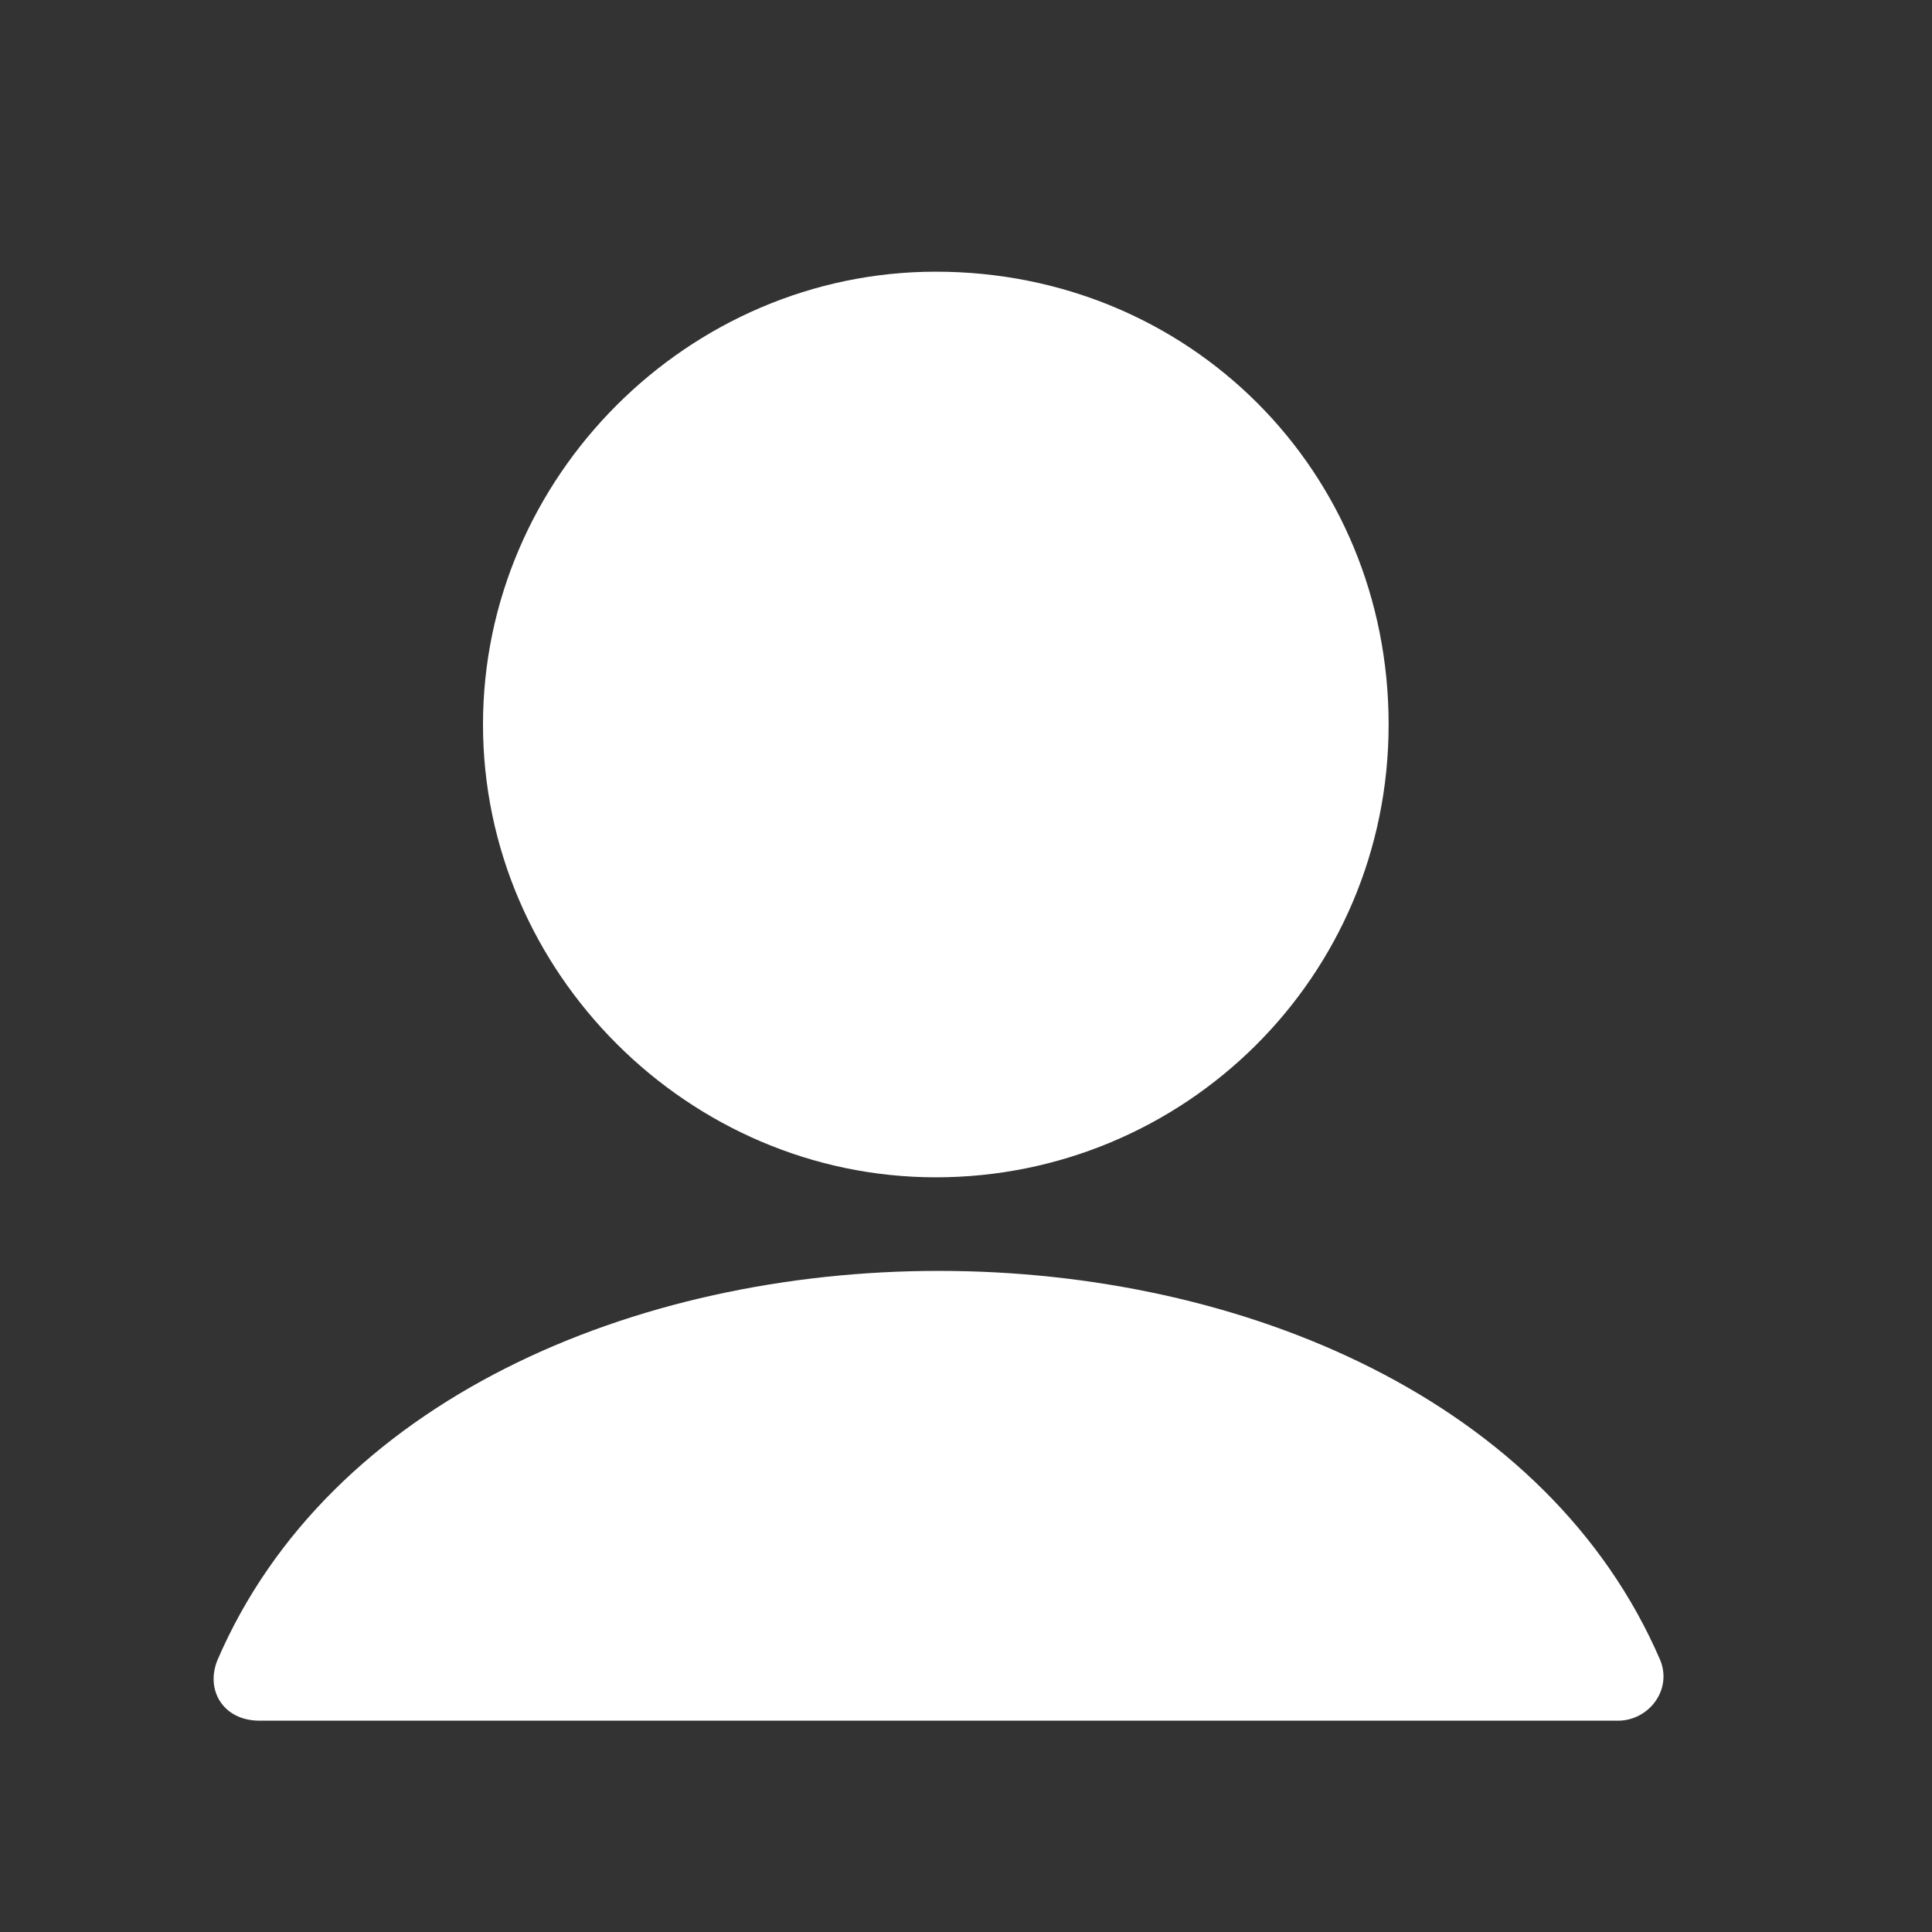
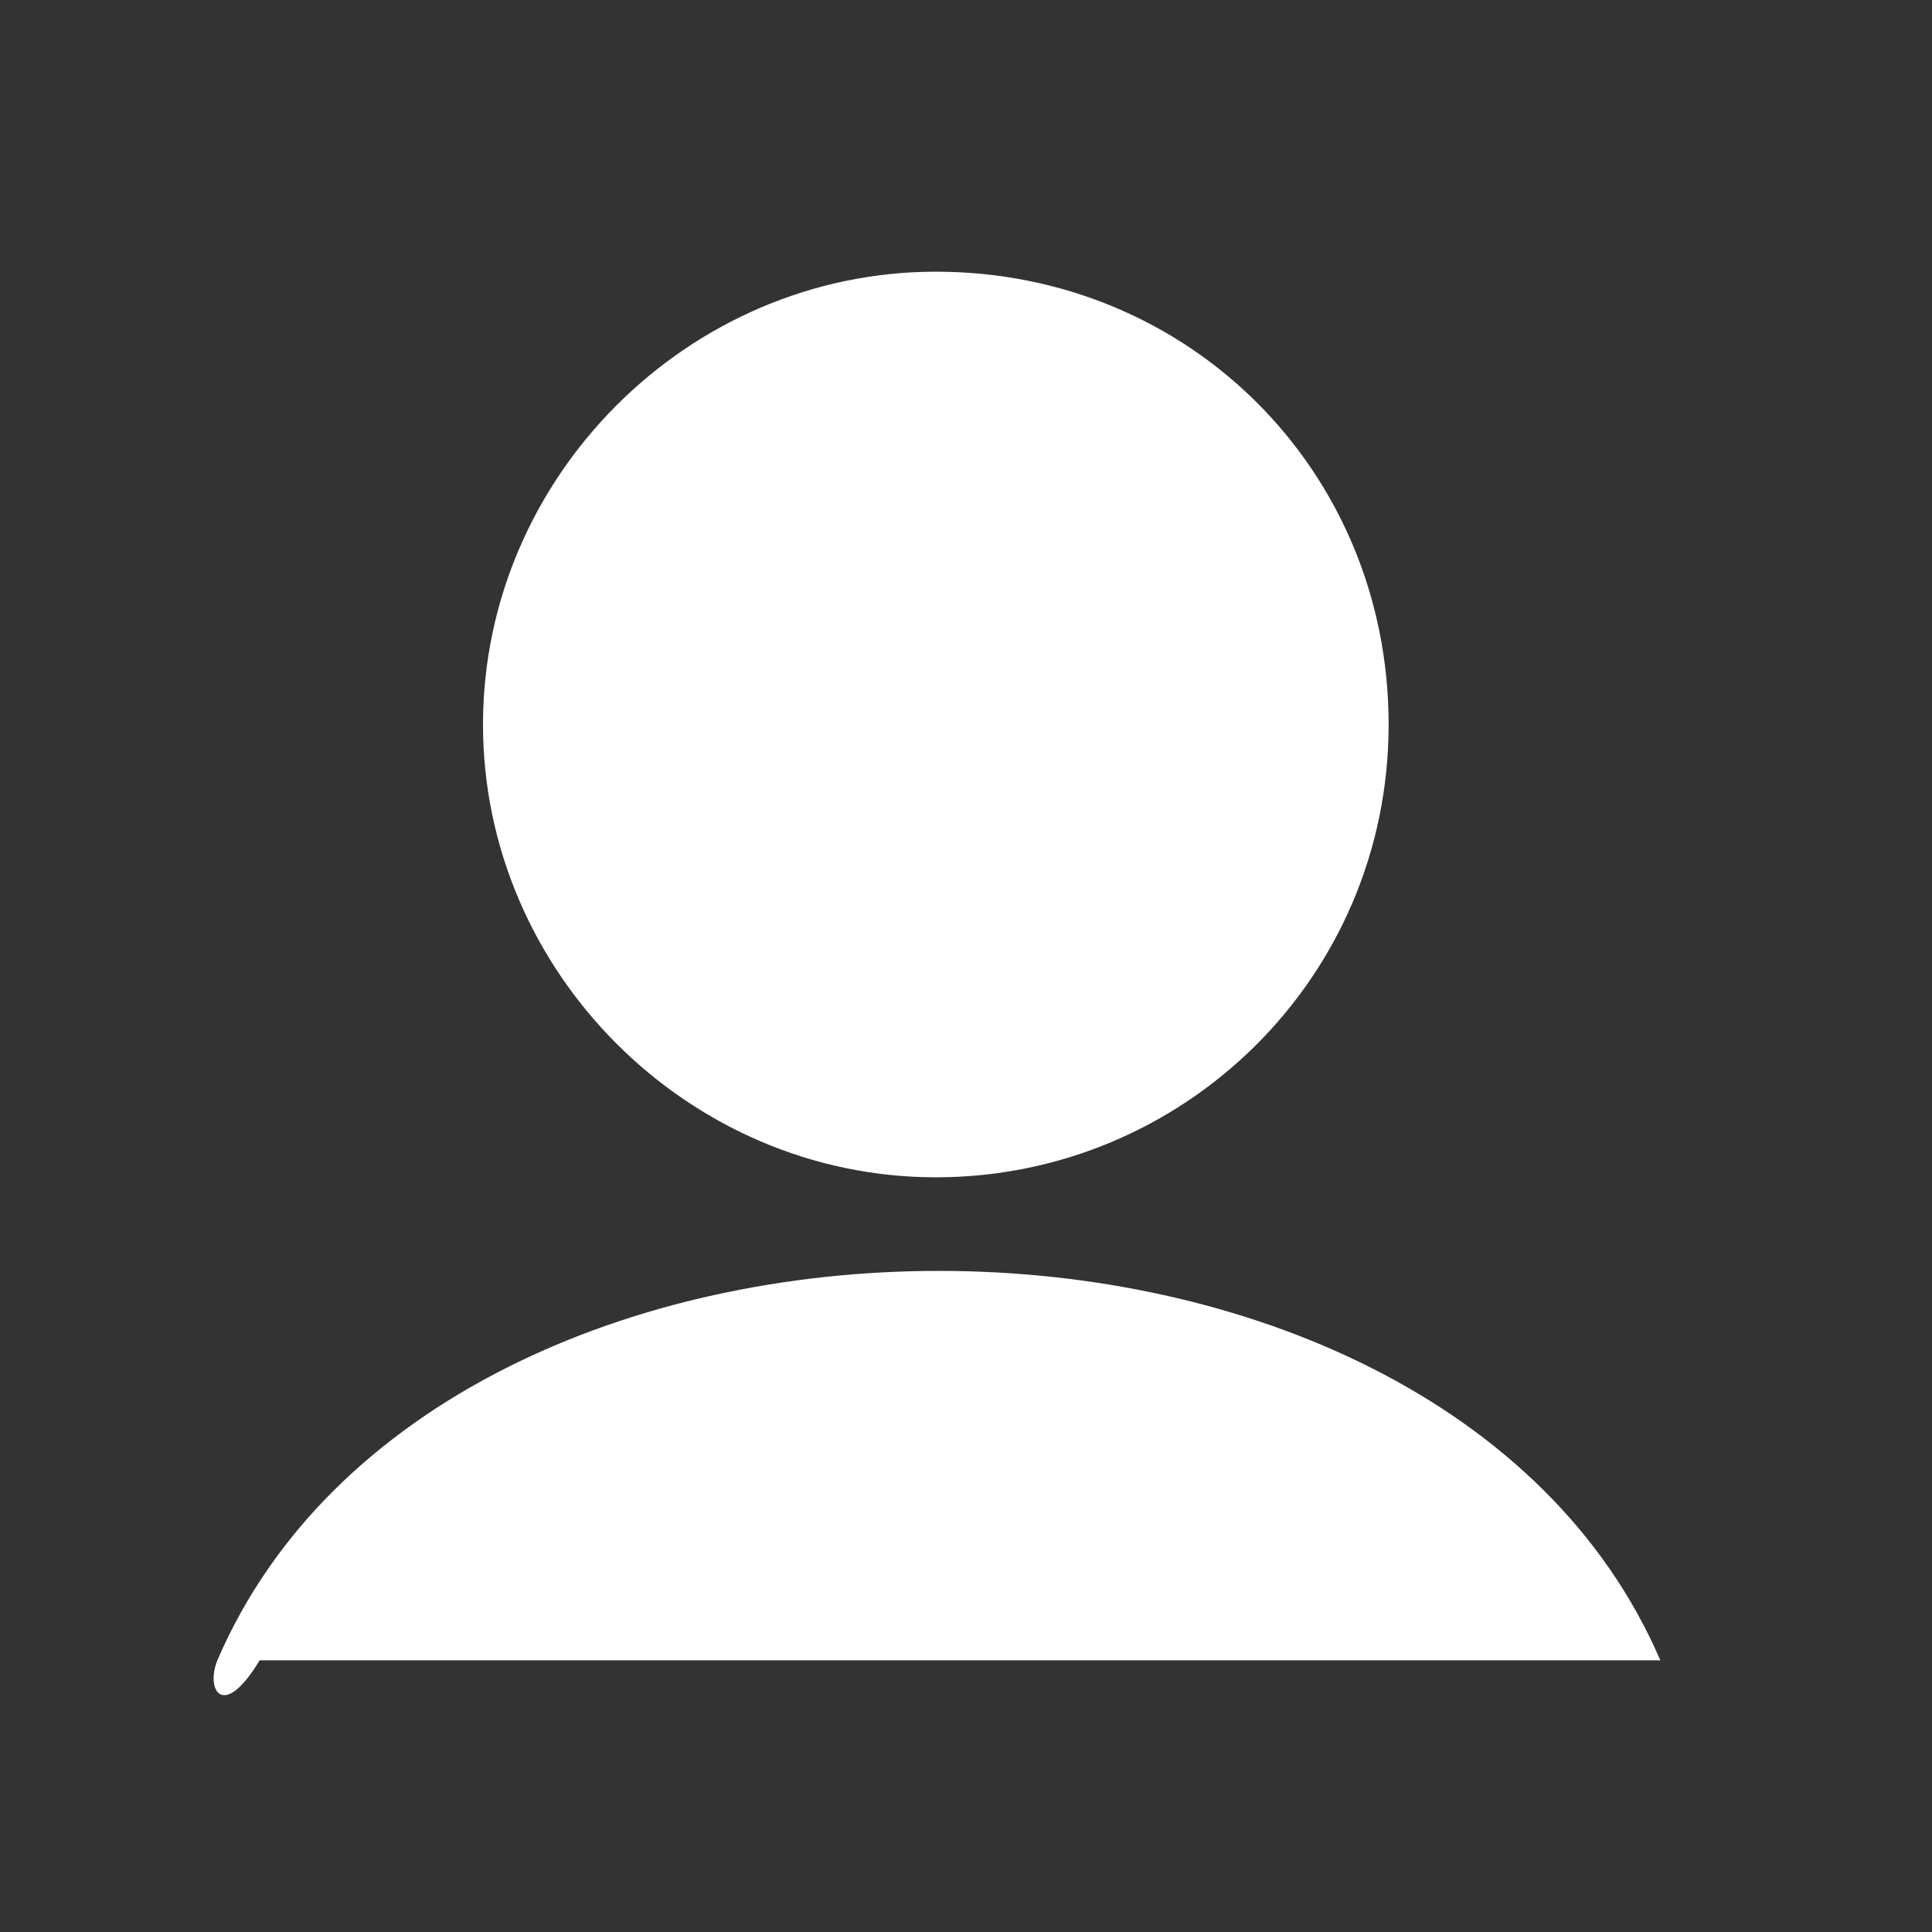
<svg xmlns="http://www.w3.org/2000/svg" id="DESIGNS" x="0px" y="0px" viewBox="0 0 32 32" style="enable-background:new 0 0 32 32;" xml:space="preserve">
  <rect x="0" y="0" width="32" height="32" fill="#333333" stroke="none" />
  <style type="text/css"> .st0{fill:#FFFFFF;} </style>
  <desc> An icon for "use" from the Duotone series on to [icon]. Downloaded from http://www.toicon.com/icons/duotone_use by 85.140.113.148 on 2021-05-03. Licensed CC-BY, see http://toicon.com/license/ for details. </desc>
-   <path class="st0" d="M3.6,27.5c3.7-8.6,20.2-8.6,23.9,0c0.2,0.5-0.2,1-0.7,1H4.3C3.7,28.5,3.4,28,3.6,27.5z M15.5,4.5 C11.4,4.5,8,7.9,8,12s3.4,7.5,7.5,7.5S23,16.2,23,12S19.7,4.5,15.5,4.5z" />
+   <path class="st0" d="M3.6,27.5c3.7-8.6,20.2-8.6,23.9,0H4.3C3.7,28.5,3.4,28,3.6,27.5z M15.5,4.5 C11.4,4.5,8,7.9,8,12s3.4,7.5,7.5,7.5S23,16.2,23,12S19.7,4.5,15.5,4.5z" />
</svg>